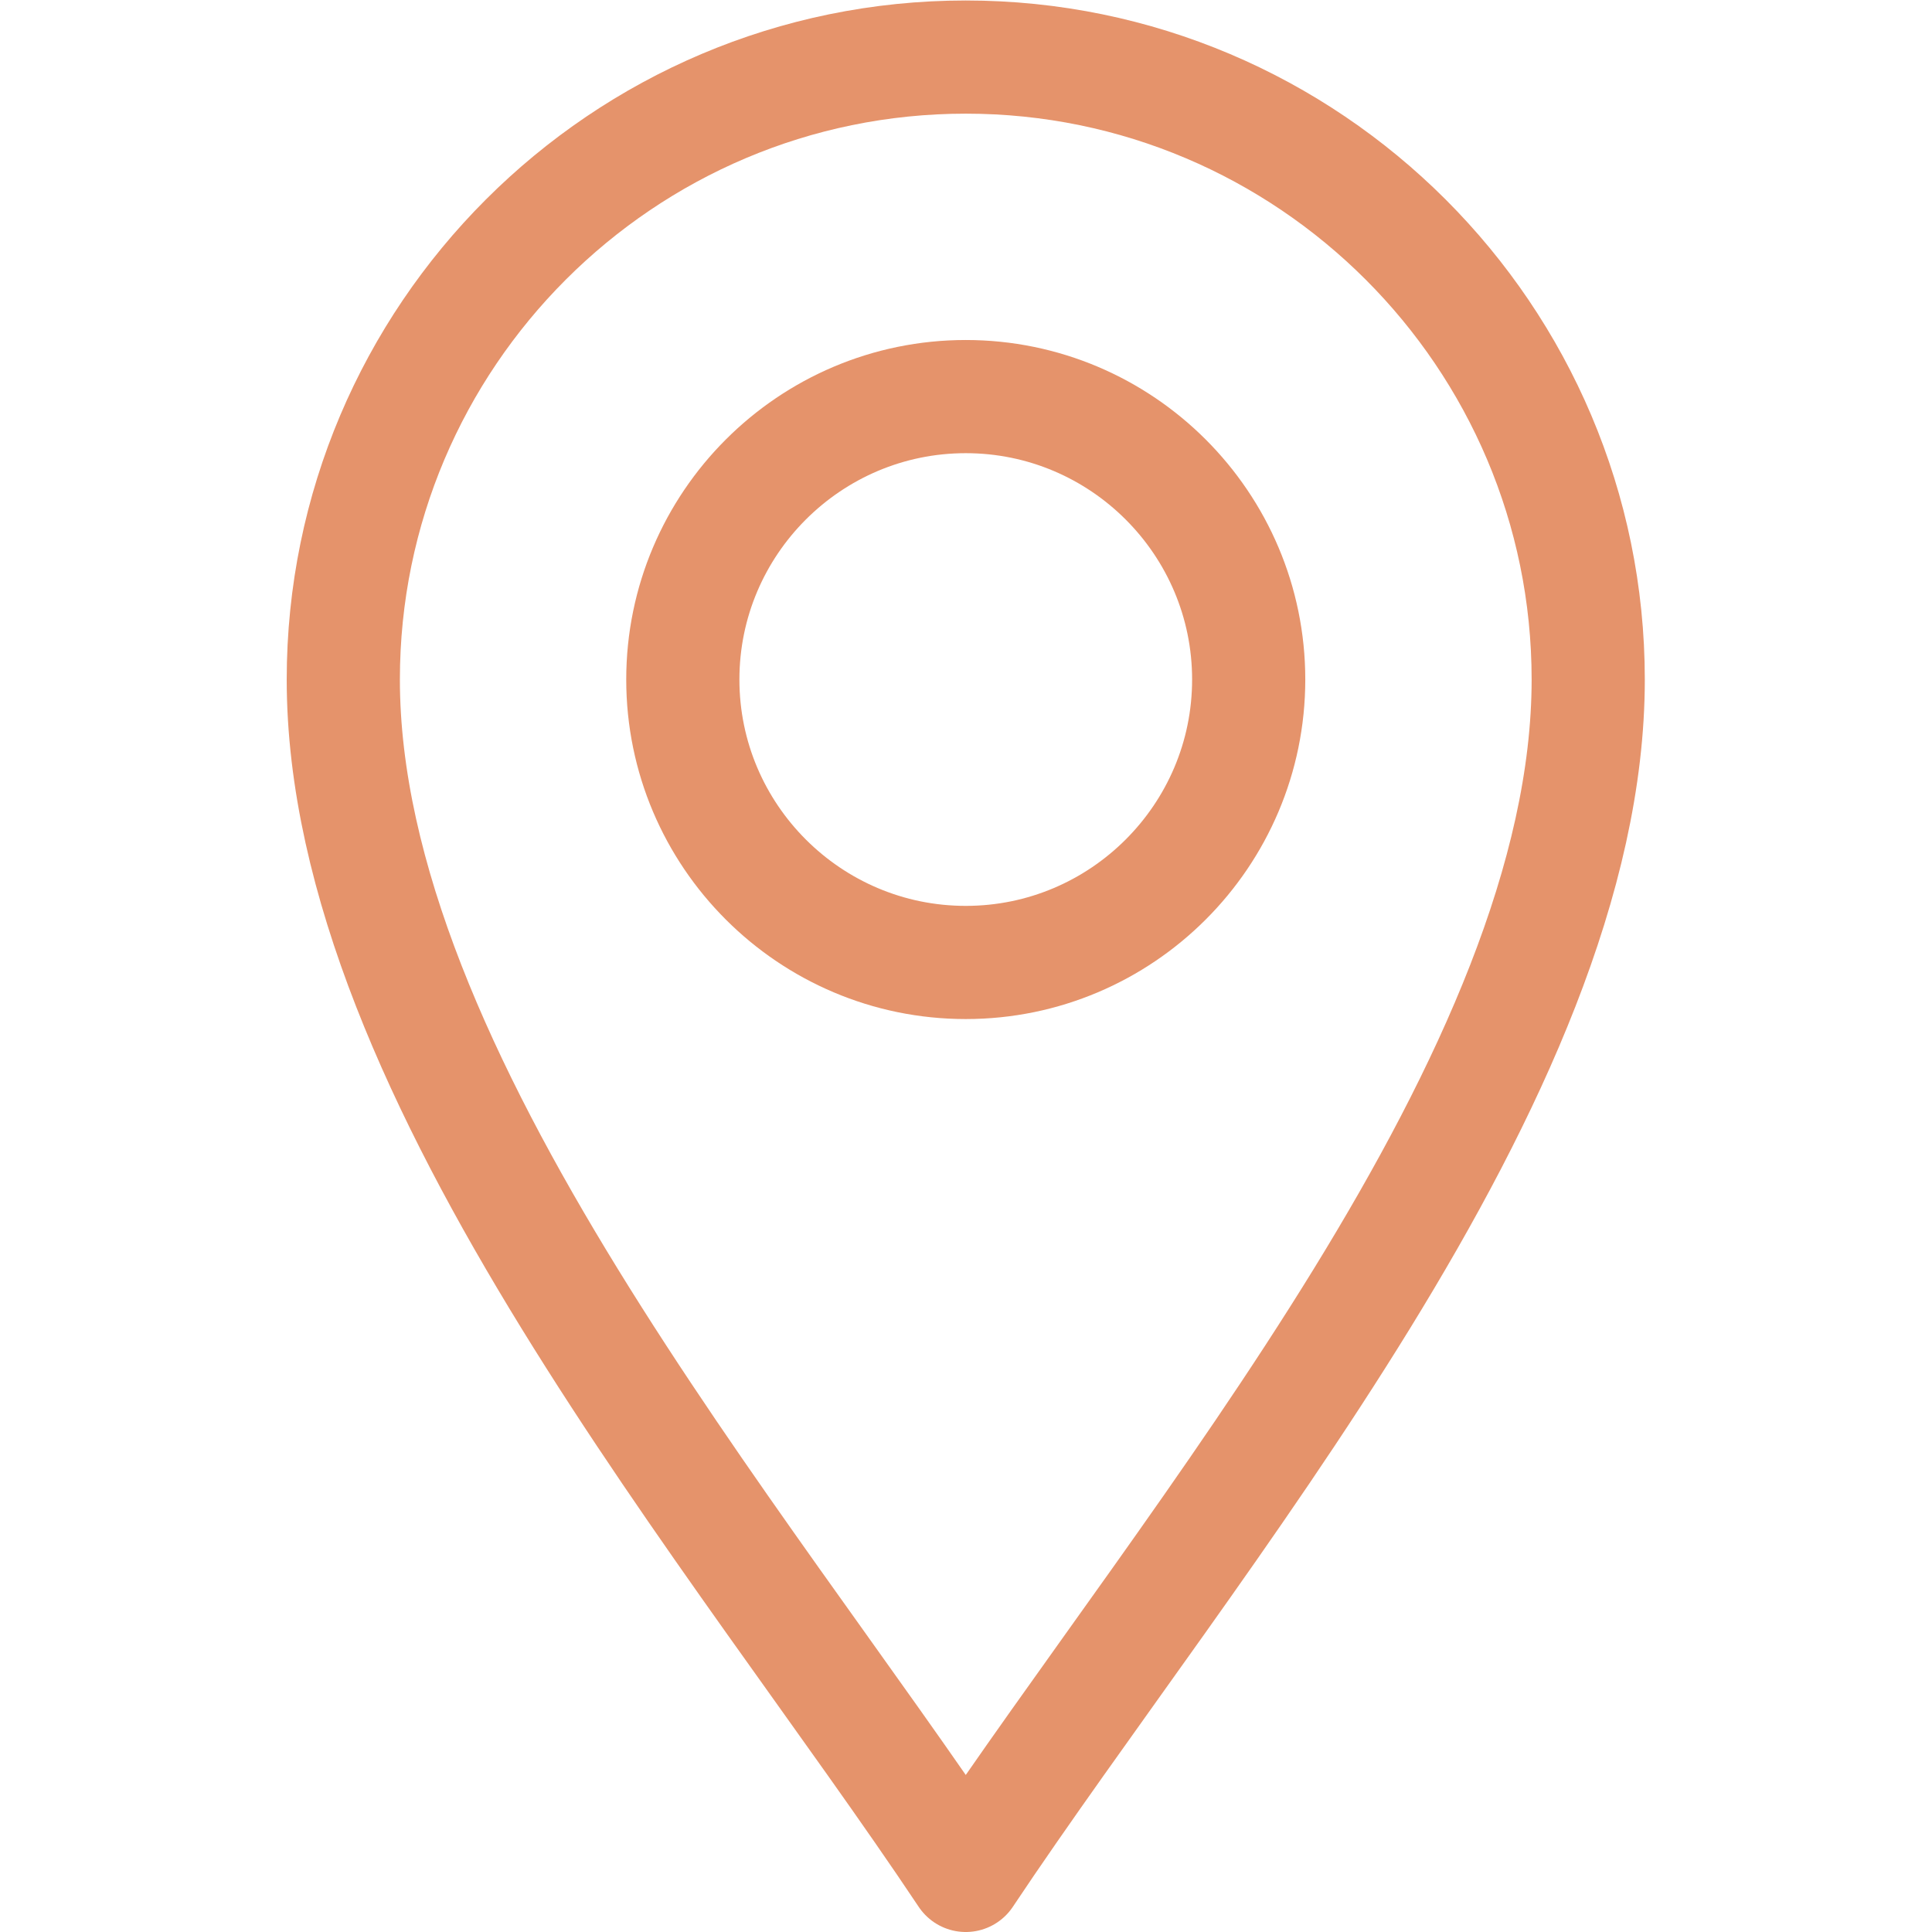
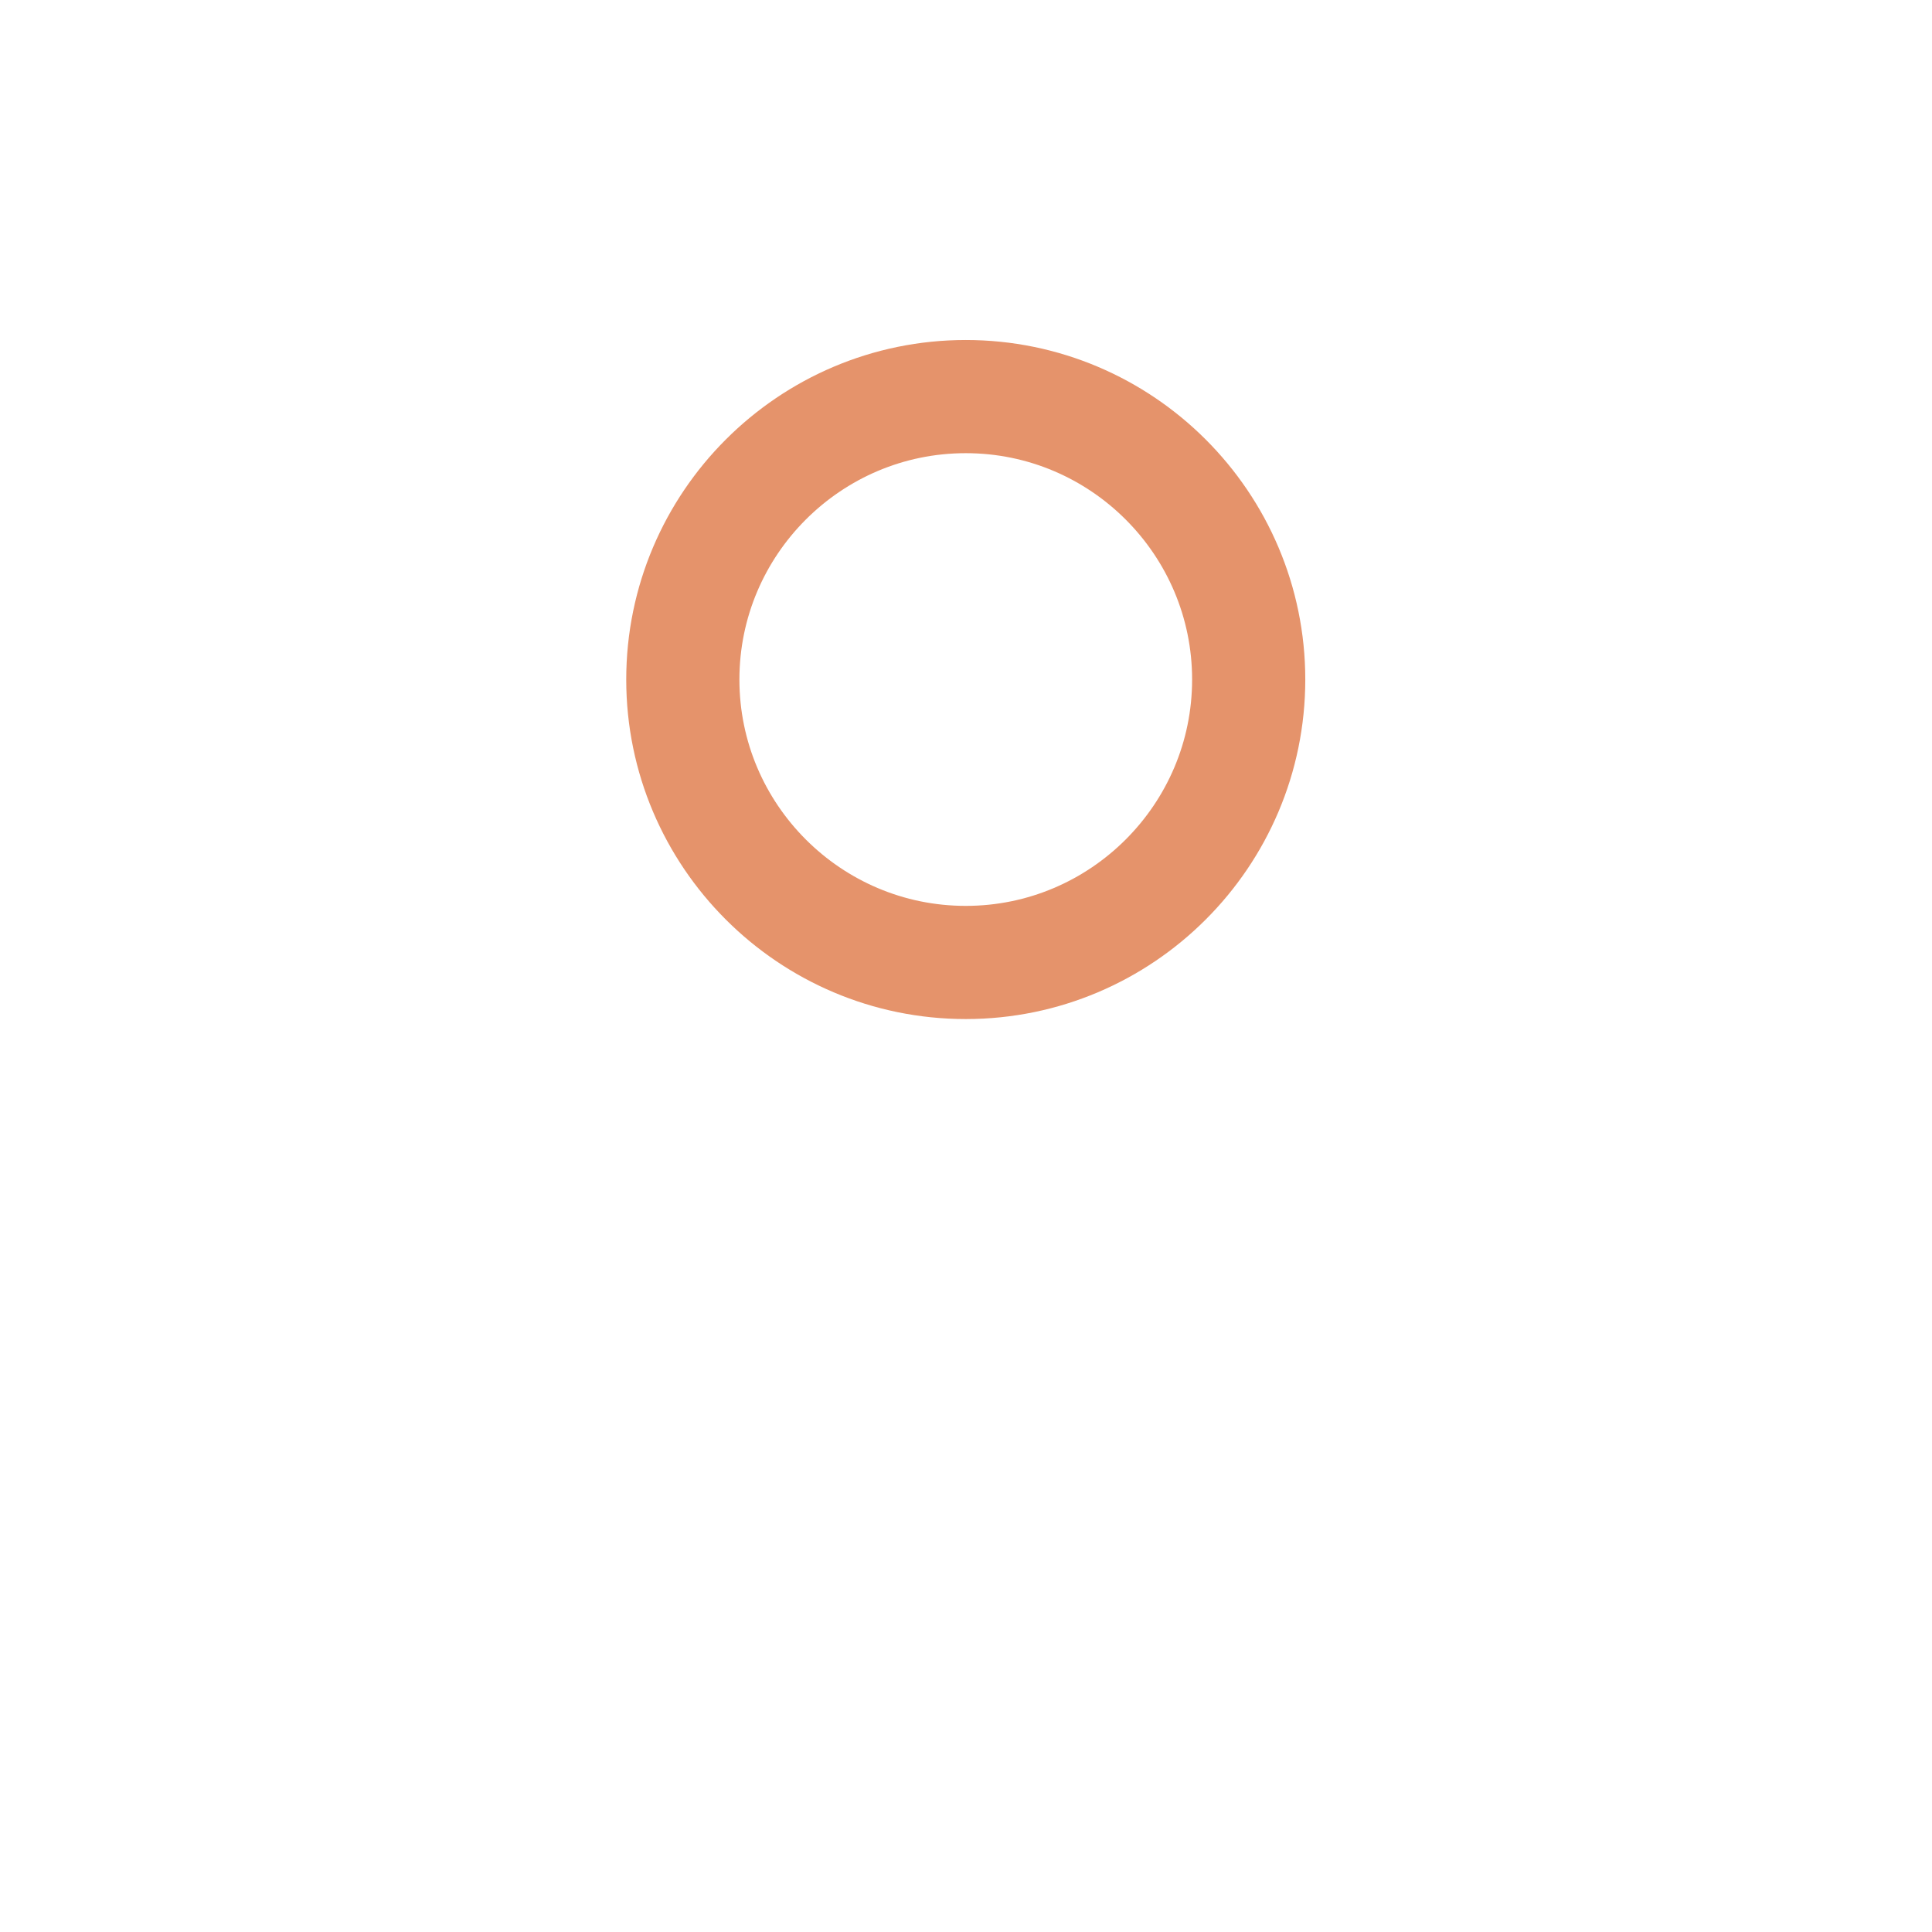
<svg xmlns="http://www.w3.org/2000/svg" version="1.1" id="svg2499" xml:space="preserve" width="682.667" height="682.667" viewBox="0 0 682.667 682.667">
  <defs id="defs2503">
    <clipPath clipPathUnits="userSpaceOnUse" id="clipPath2513">
      <path d="M 0,512 H 512 V 0 H 0 Z" id="path2511" />
    </clipPath>
  </defs>
  <g id="g2505" transform="matrix(1.333,0,0,-1.333,0,682.667)">
    <g id="g2507">
      <g id="g2509" clip-path="url(#clipPath2513)">
        <g id="g2515" transform="translate(256,15)">
-           <path d="m 0,0 c -60,90 -165,212 -165,317 0,90.981 74.019,165 165,165 90.981,0 165,-74.019 165,-165 C 165,212 60,90 0,0 Z" style="fill:none;stroke:#E5936B;stroke-width:30;stroke-linecap:round;stroke-linejoin:round;stroke-miterlimit:10;stroke-dasharray:none;stroke-opacity:1" id="path2517" />
-         </g>
+           </g>
        <g id="g2519" transform="translate(256,257)">
          <path d="m 0,0 c -41.353,0 -75,33.647 -75,75 0,41.353 33.647,75 75,75 41.353,0 75,-33.647 75,-75 C 75,33.647 41.353,0 0,0 Z" style="fill:none;stroke:#E5936B;stroke-width:30;stroke-linecap:round;stroke-linejoin:round;stroke-miterlimit:10;stroke-dasharray:none;stroke-opacity:1" id="path2521" />
        </g>
      </g>
    </g>
  </g>
</svg>